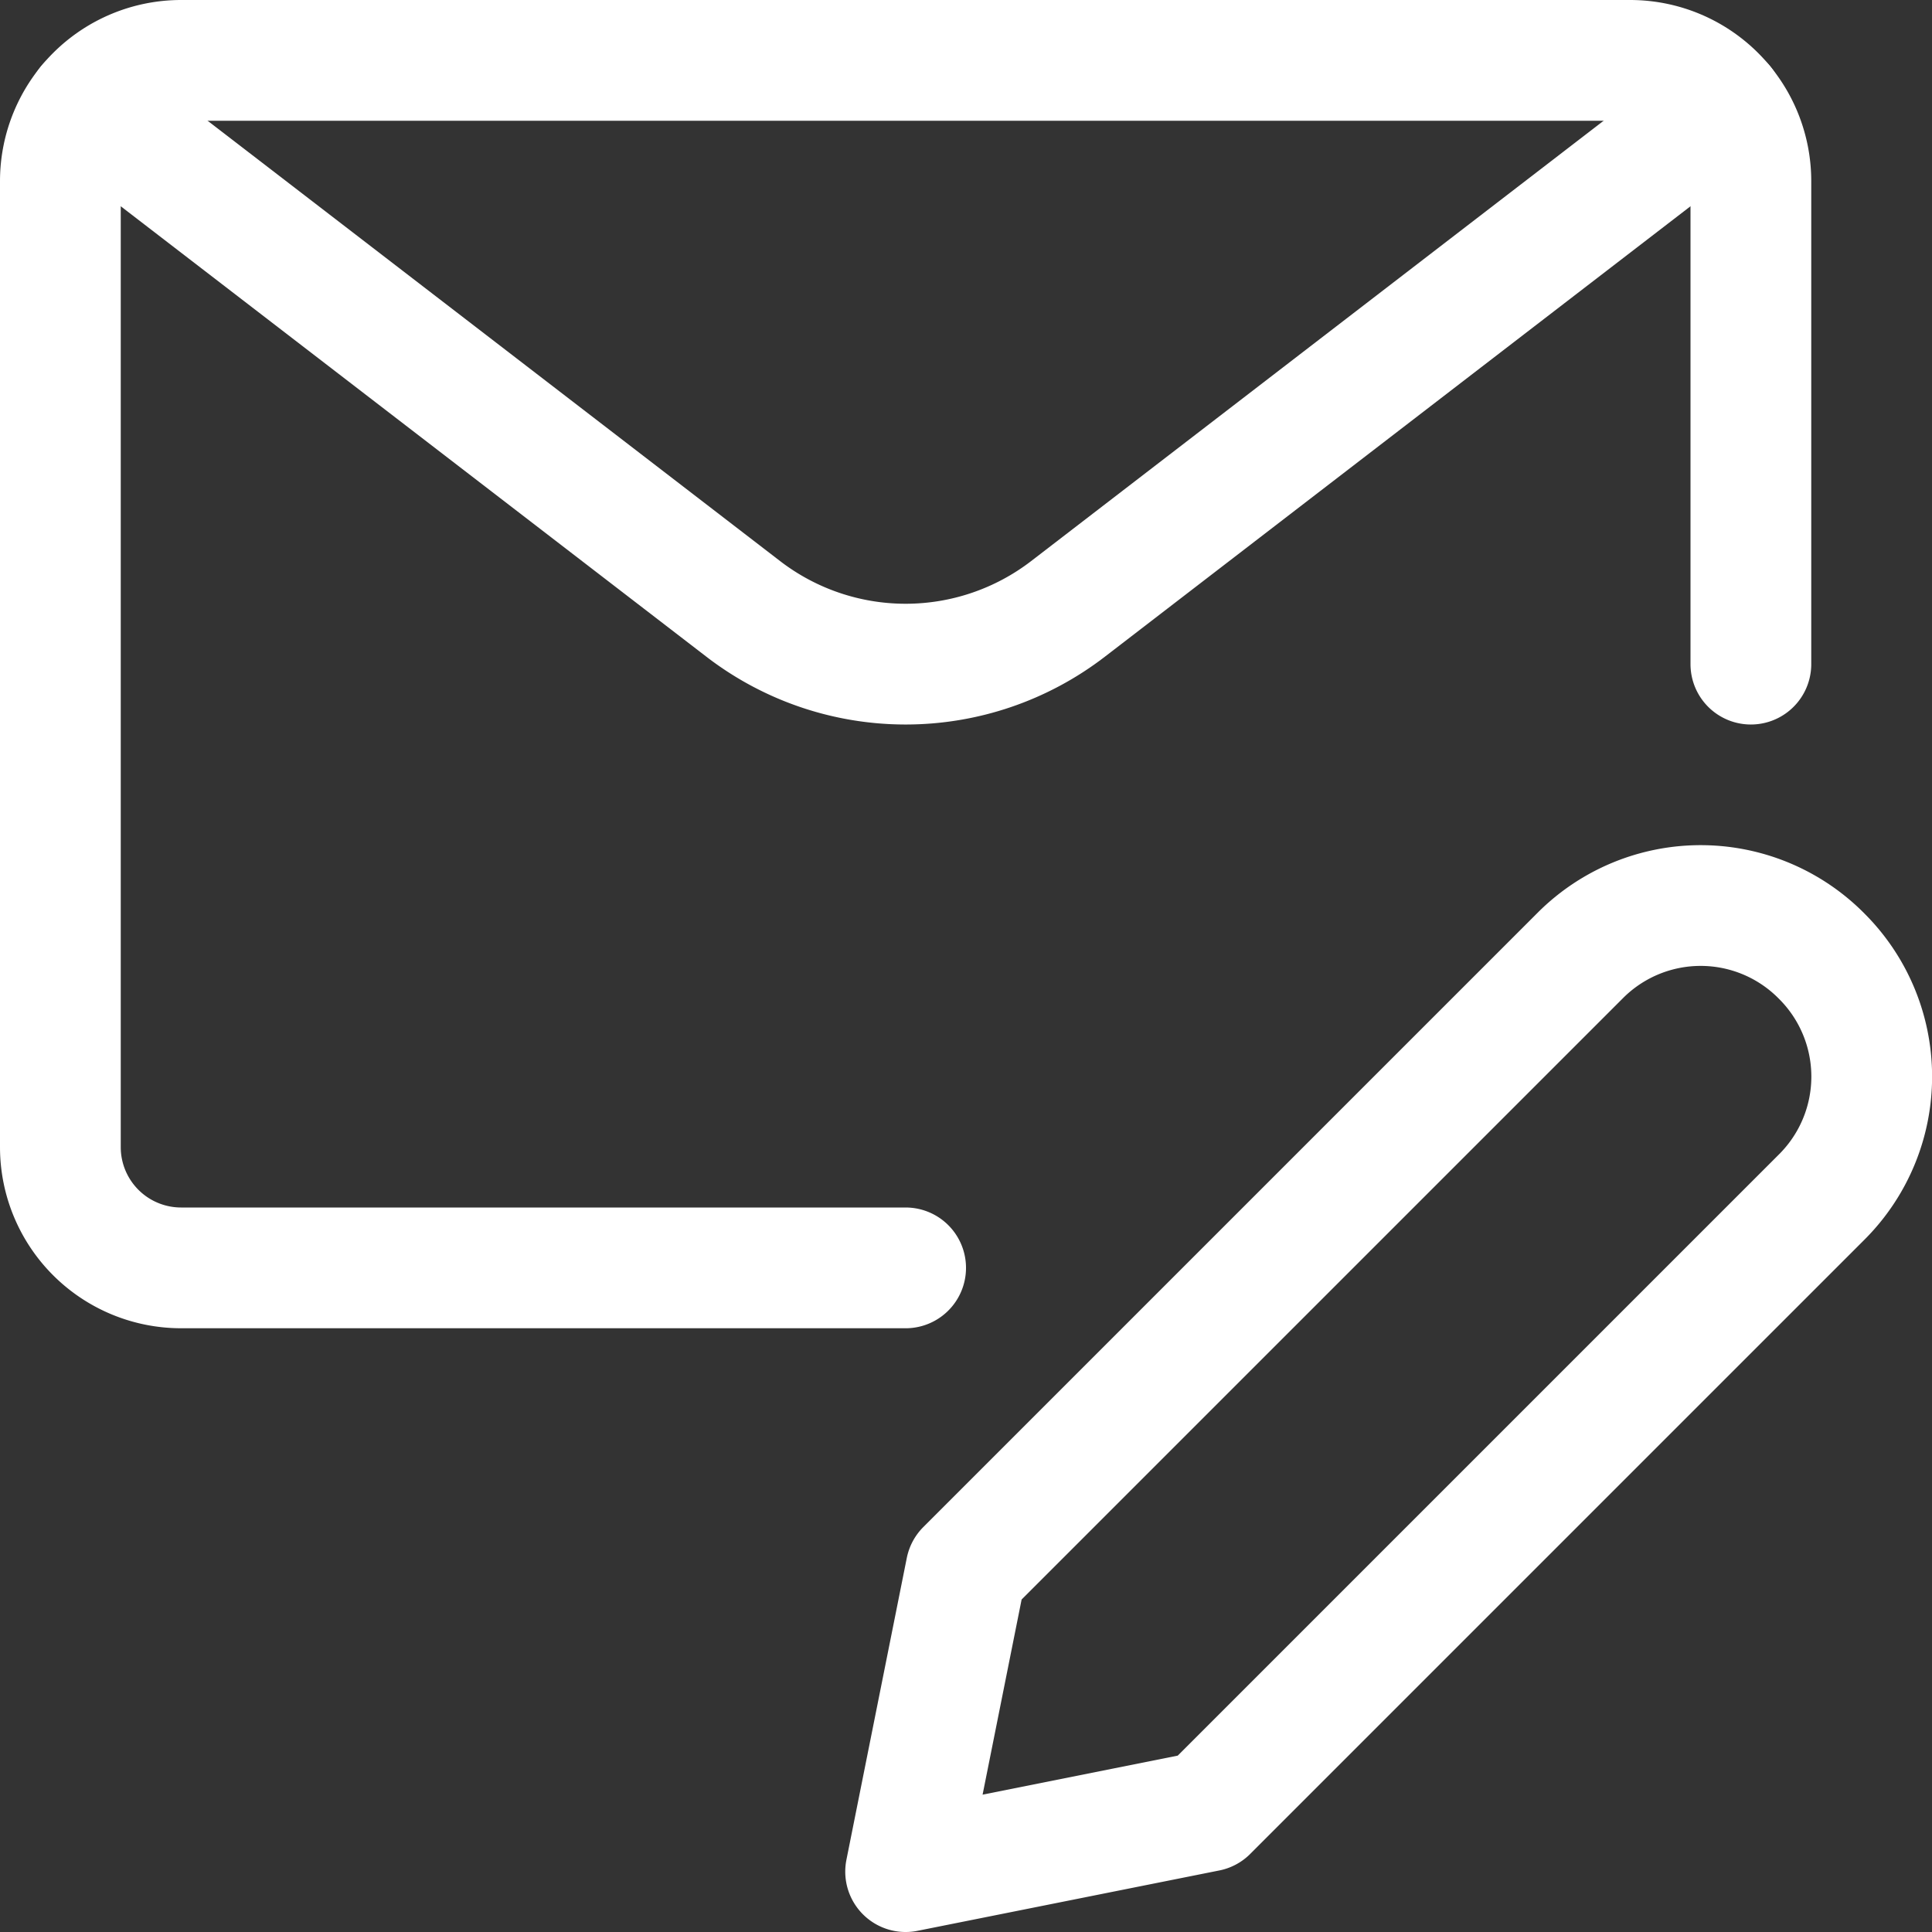
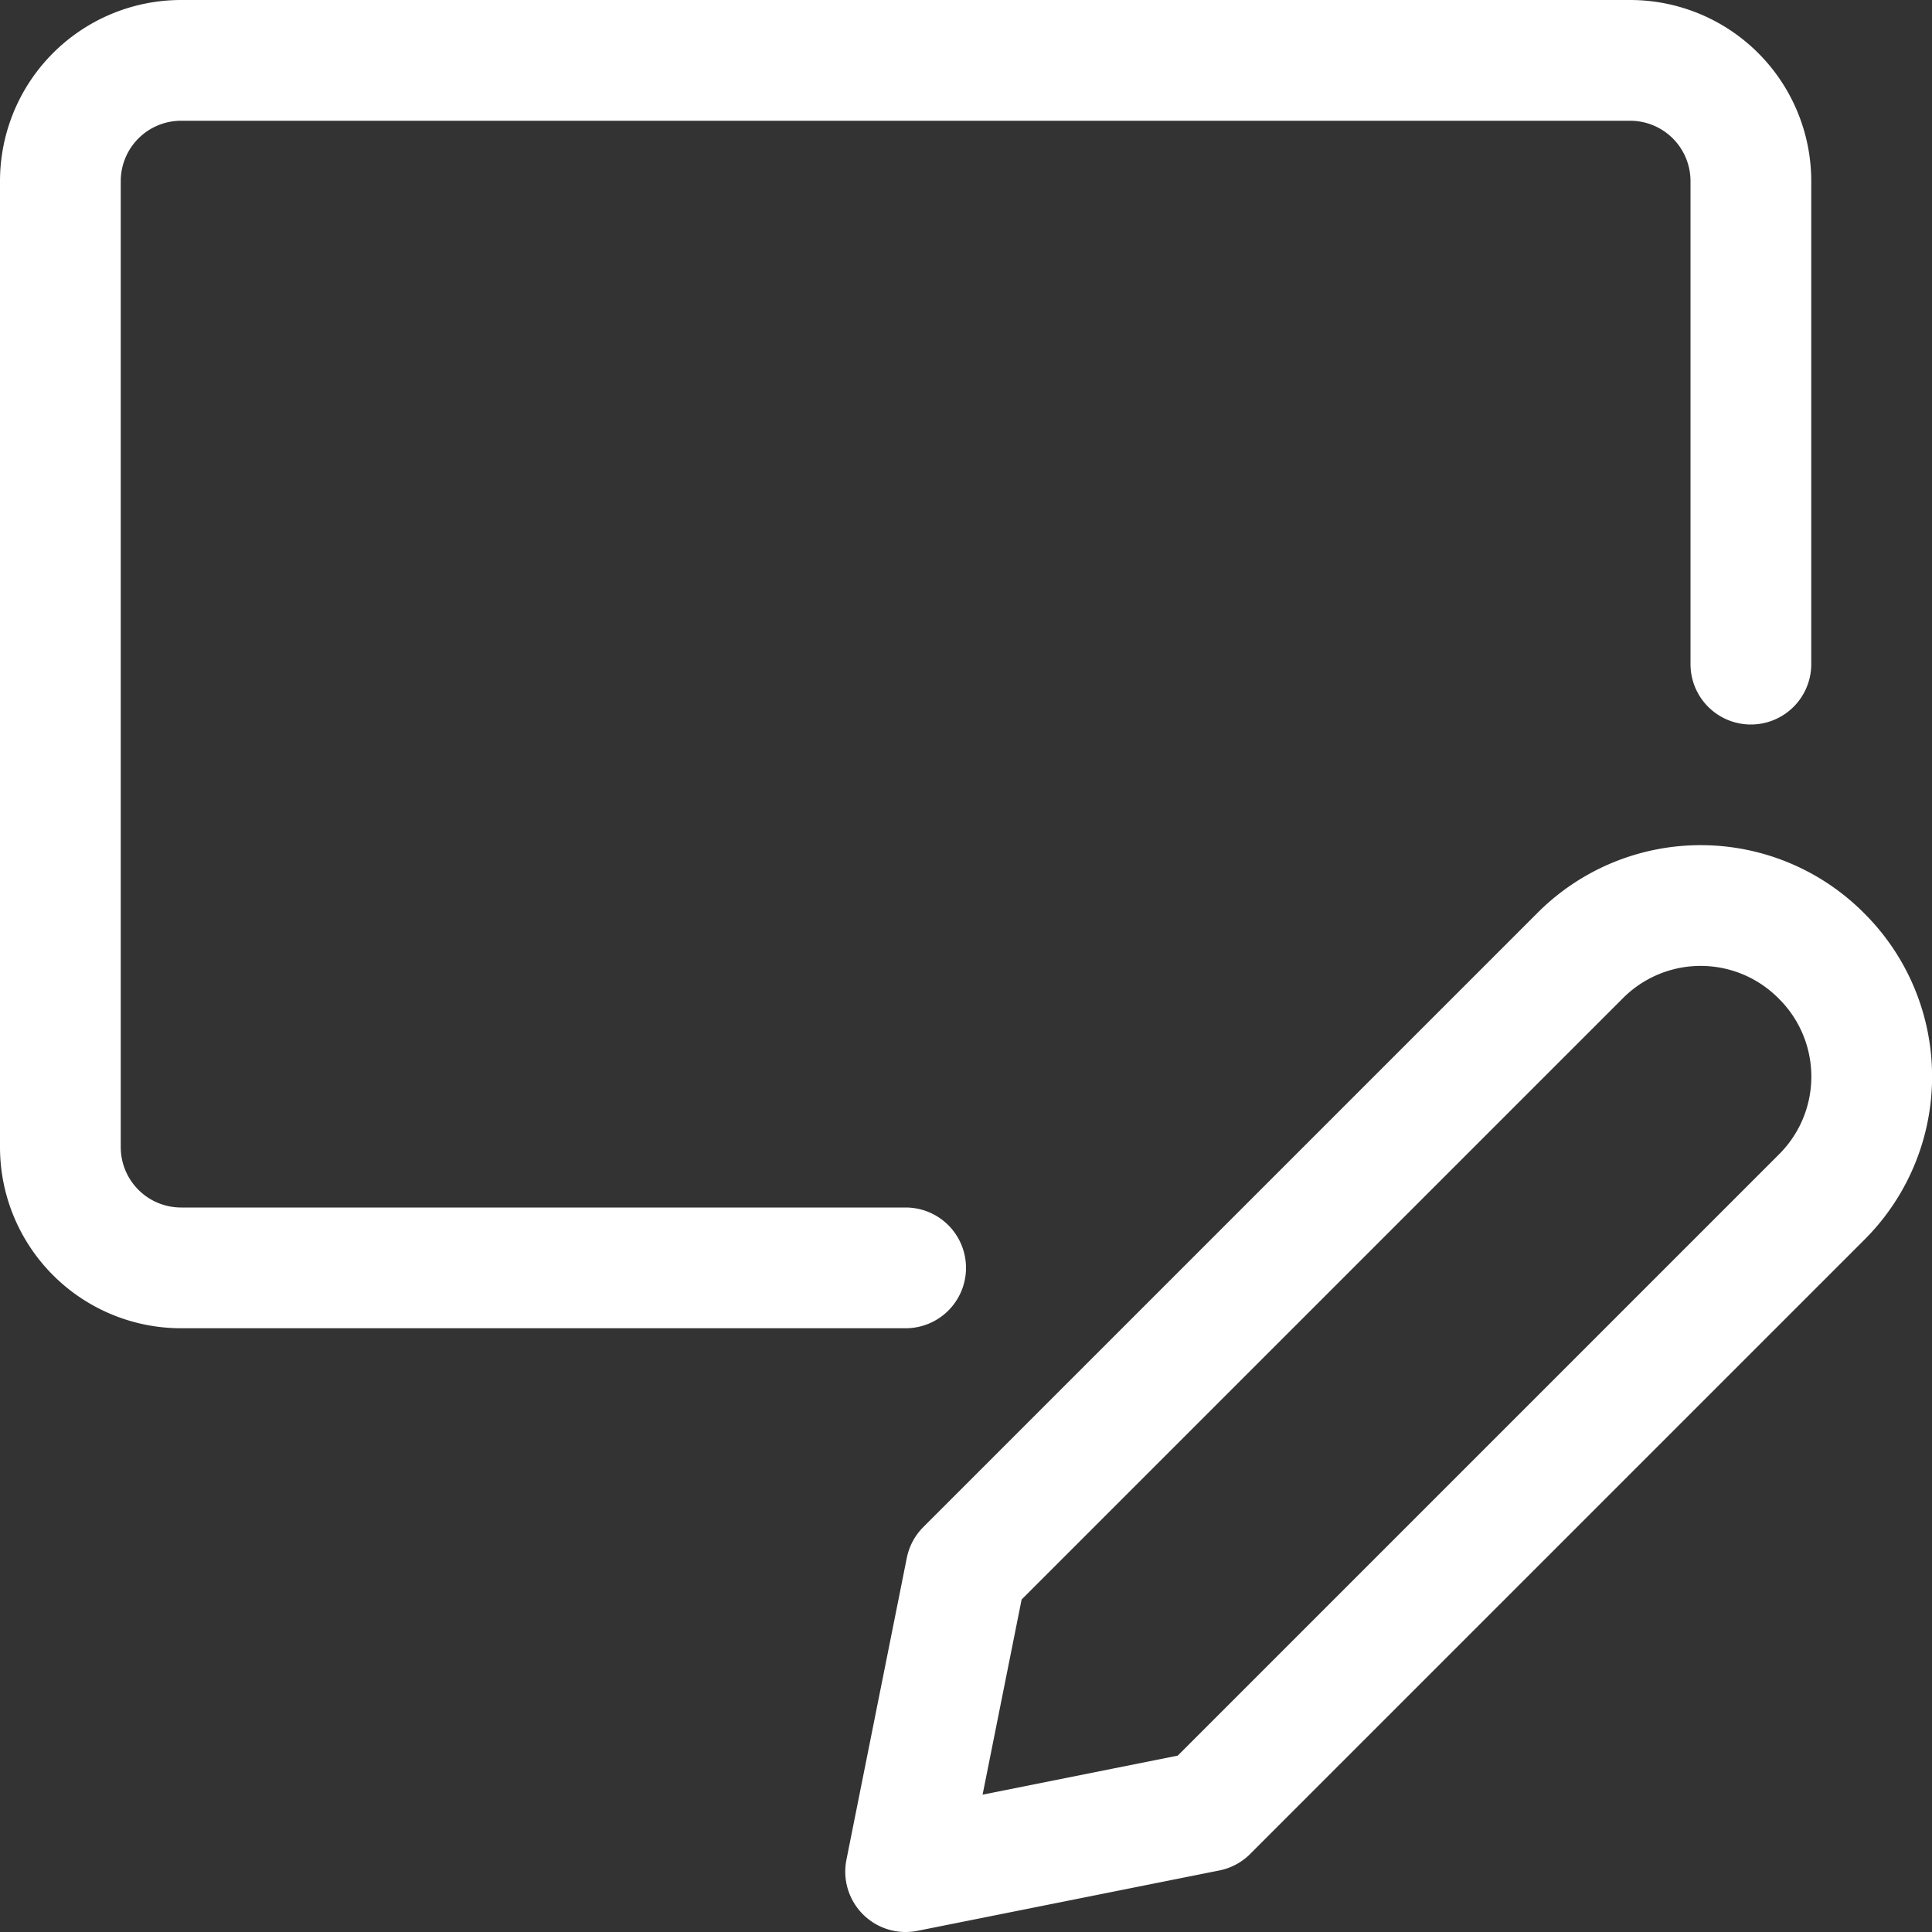
<svg xmlns="http://www.w3.org/2000/svg" width="24" height="24" fill="none">
  <rect width="100%" height="100%" fill="#333333" stroke="none" />
  <g stroke="#fff" stroke-linecap="round" stroke-linejoin="round" stroke-width="1.5" clip-path="url(#a)">
    <path d="M22.63 14.87 15 22.5l-3.75.75.75-3.75 7.63-7.63a2.112 2.112 0 0 1 2.992 0l.008.008a2.112 2.112 0 0 1 0 2.992zm-11.38.88h-9a1.5 1.5 0 0 1-1.5-1.5v-12a1.5 1.5 0 0 1 1.5-1.5h18a1.5 1.5 0 0 1 1.5 1.5v6" />
-     <path d="m21.411 1.3-8.144 6.264a3.308 3.308 0 0 1-4.034 0L1.089 1.3" />
  </g>
  <defs>
    <clipPath id="a">
      <path fill="#fff" d="M0 0h24v24H0z" />
    </clipPath>
  </defs>
</svg>